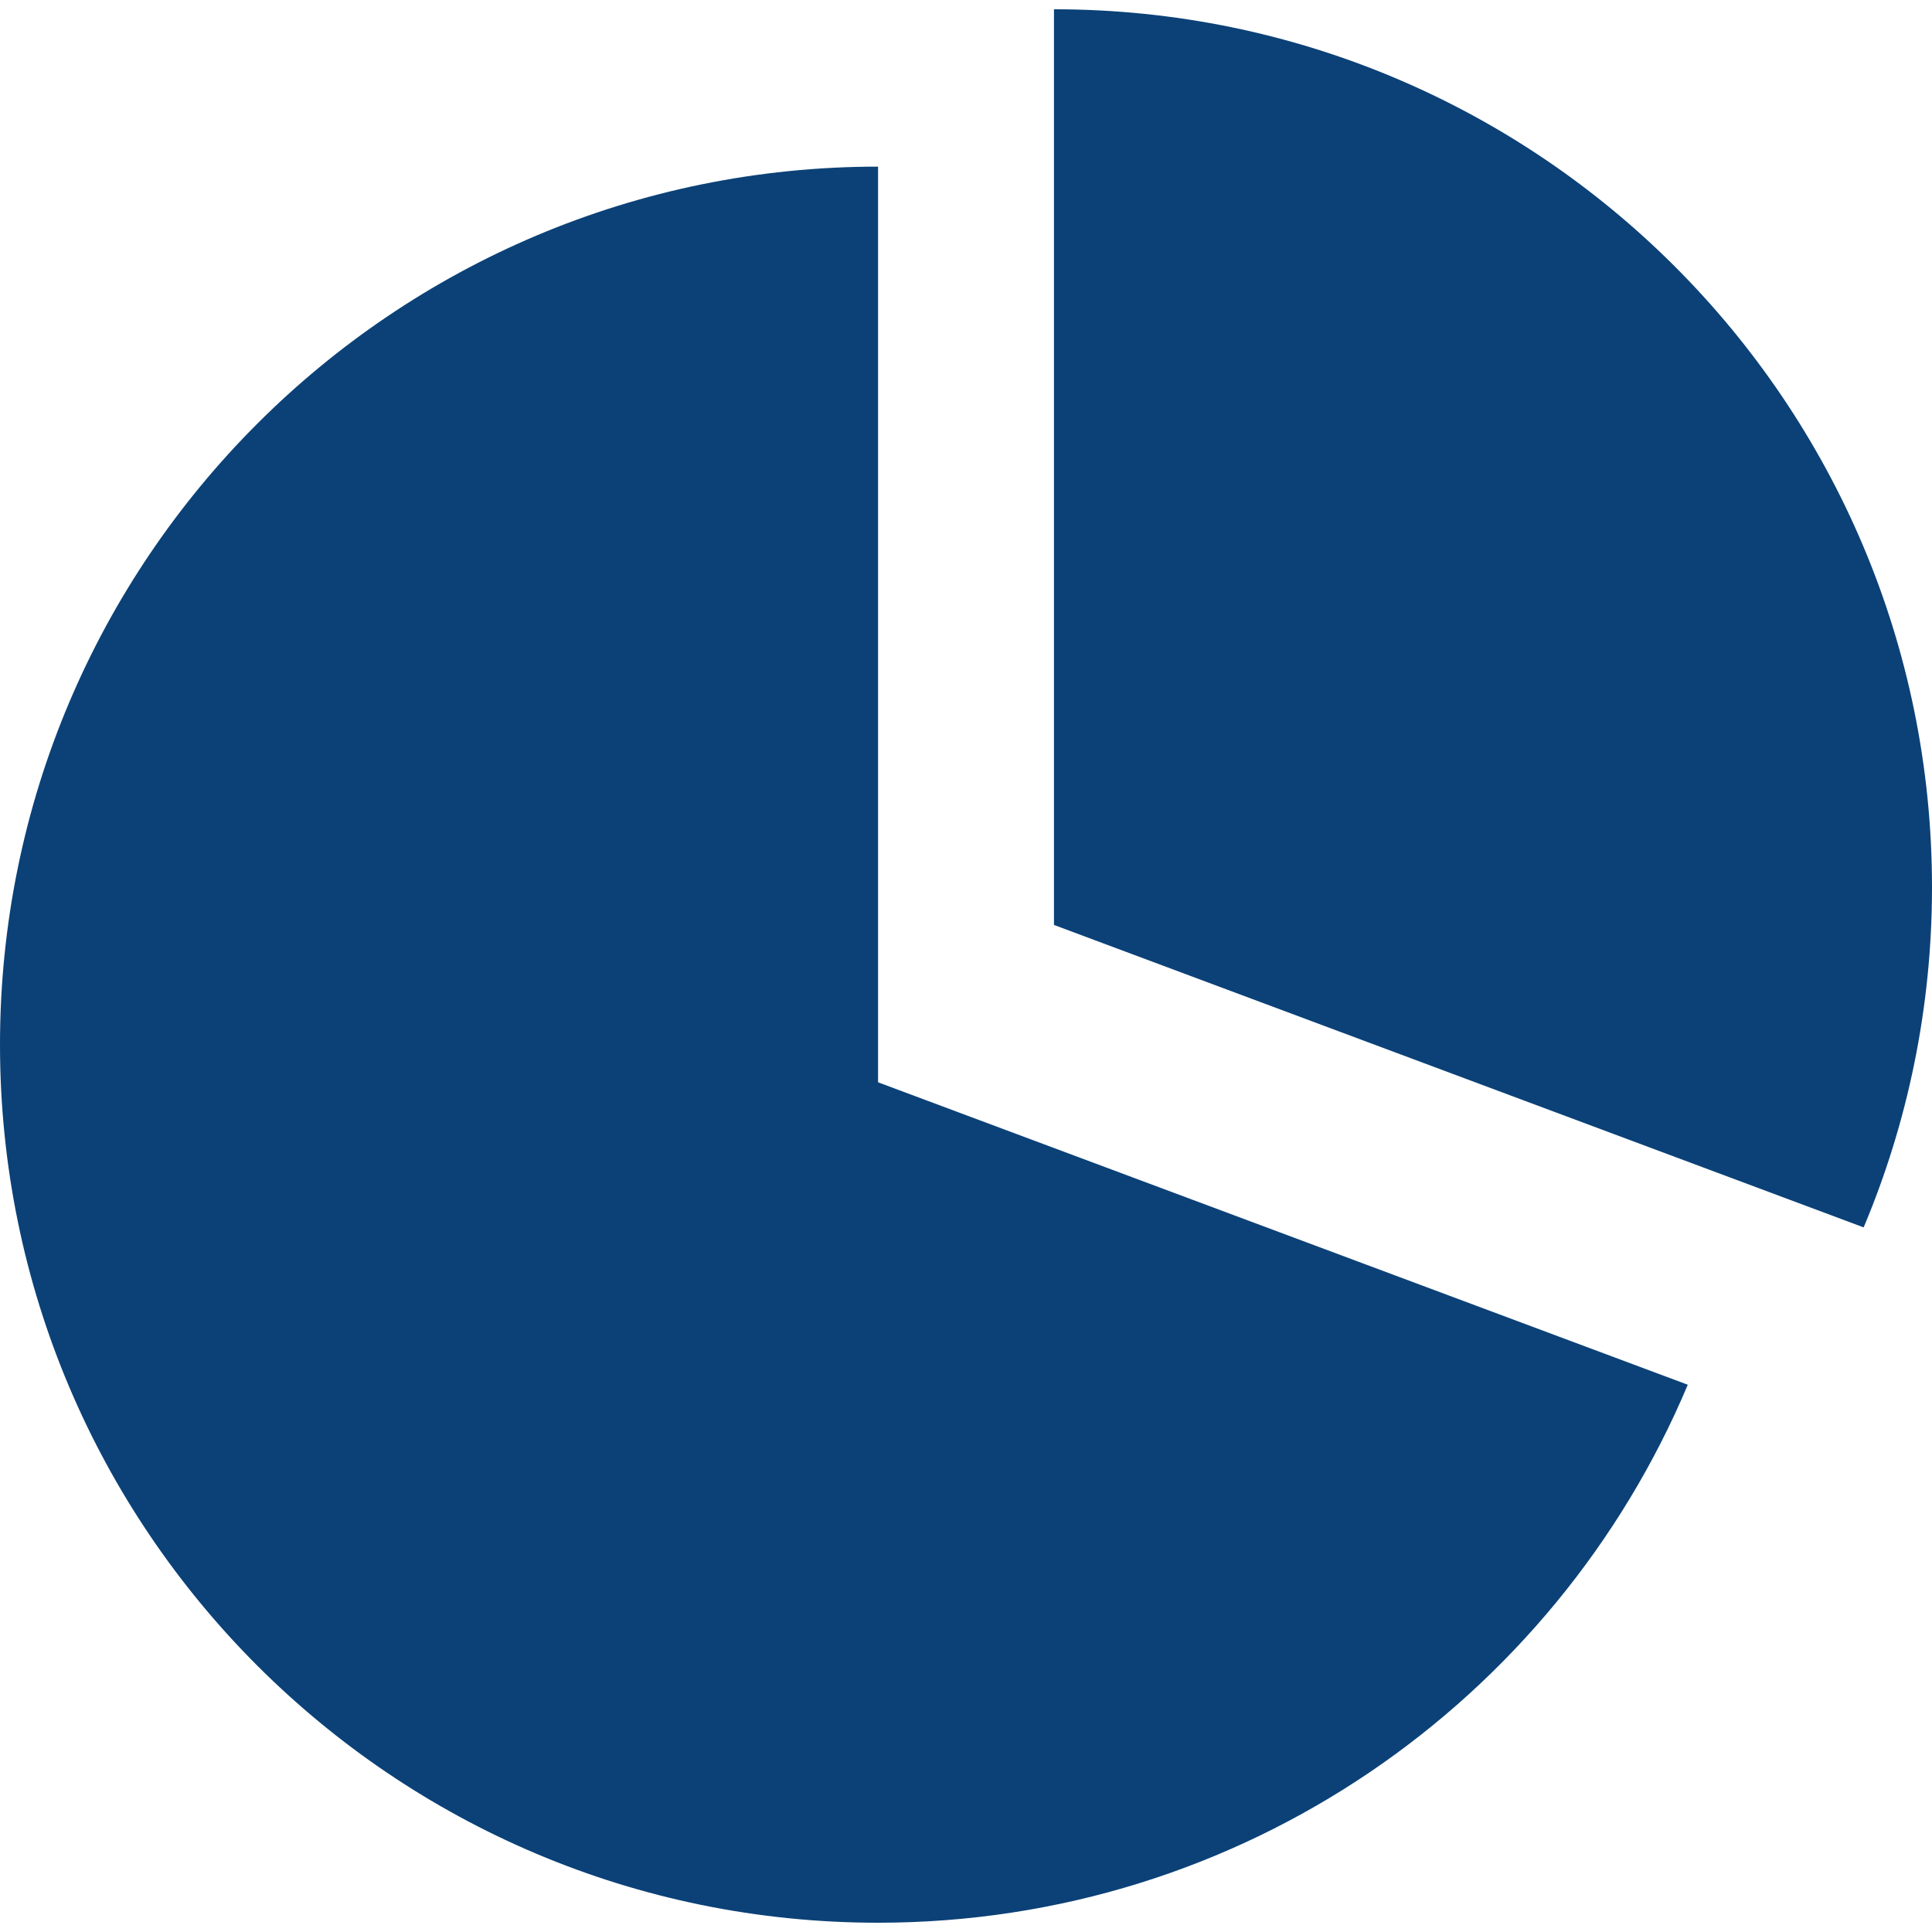
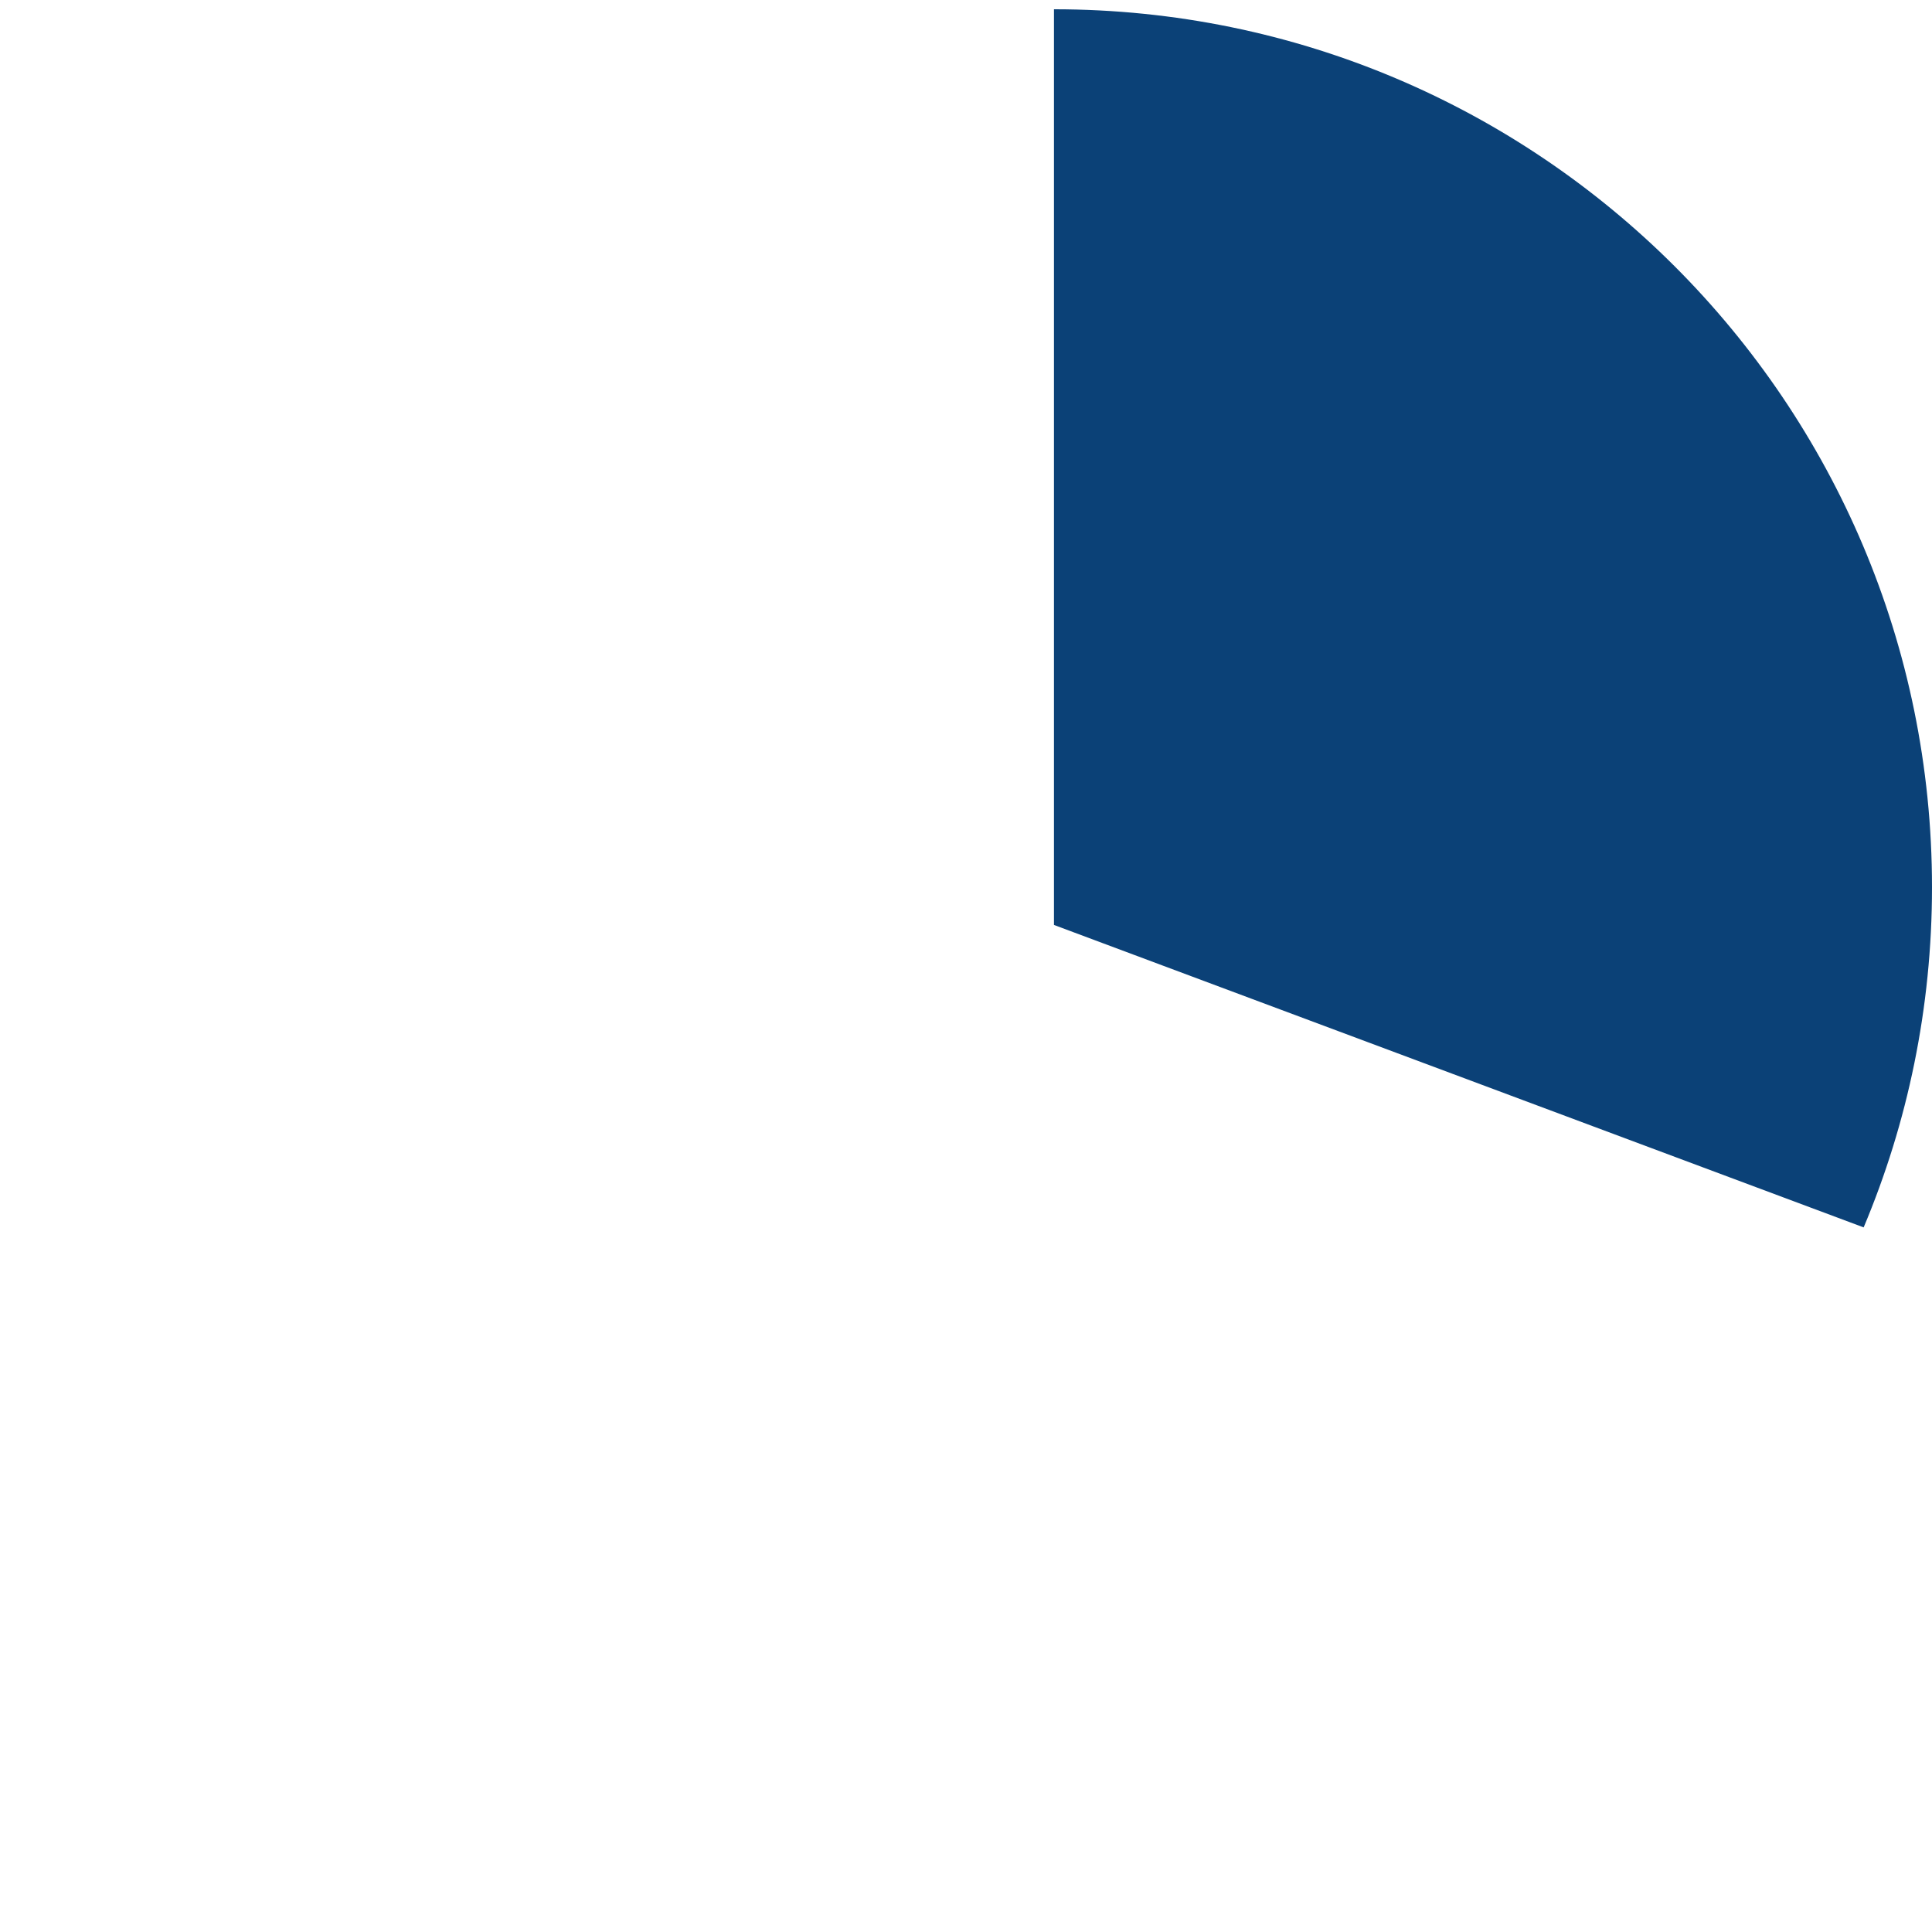
<svg xmlns="http://www.w3.org/2000/svg" fill="#0b4177" id="Capa_1" width="800px" height="800px" viewBox="0 0 96.491 96.491" xml:space="preserve">
  <g id="SVGRepo_bgCarrier" stroke-width="0" />
  <g id="SVGRepo_tracerCarrier" stroke-linecap="round" stroke-linejoin="round" />
  <g id="SVGRepo_iconCarrier">
    <g>
      <g>
        <path d="M52.639,0.463v45.732l40.439,15.105c2.197-5.225,3.413-10.963,3.413-16.985C96.491,20.097,76.855,0.463,52.639,0.463z" />
-         <path d="M43.854,8.322C19.635,8.322,0,27.955,0,52.174c0,24.221,19.635,43.854,43.854,43.854c18.197,0,33.803-11.084,40.44-26.869 l-40.44-15.105V8.322z" />
      </g>
    </g>
  </g>
</svg>